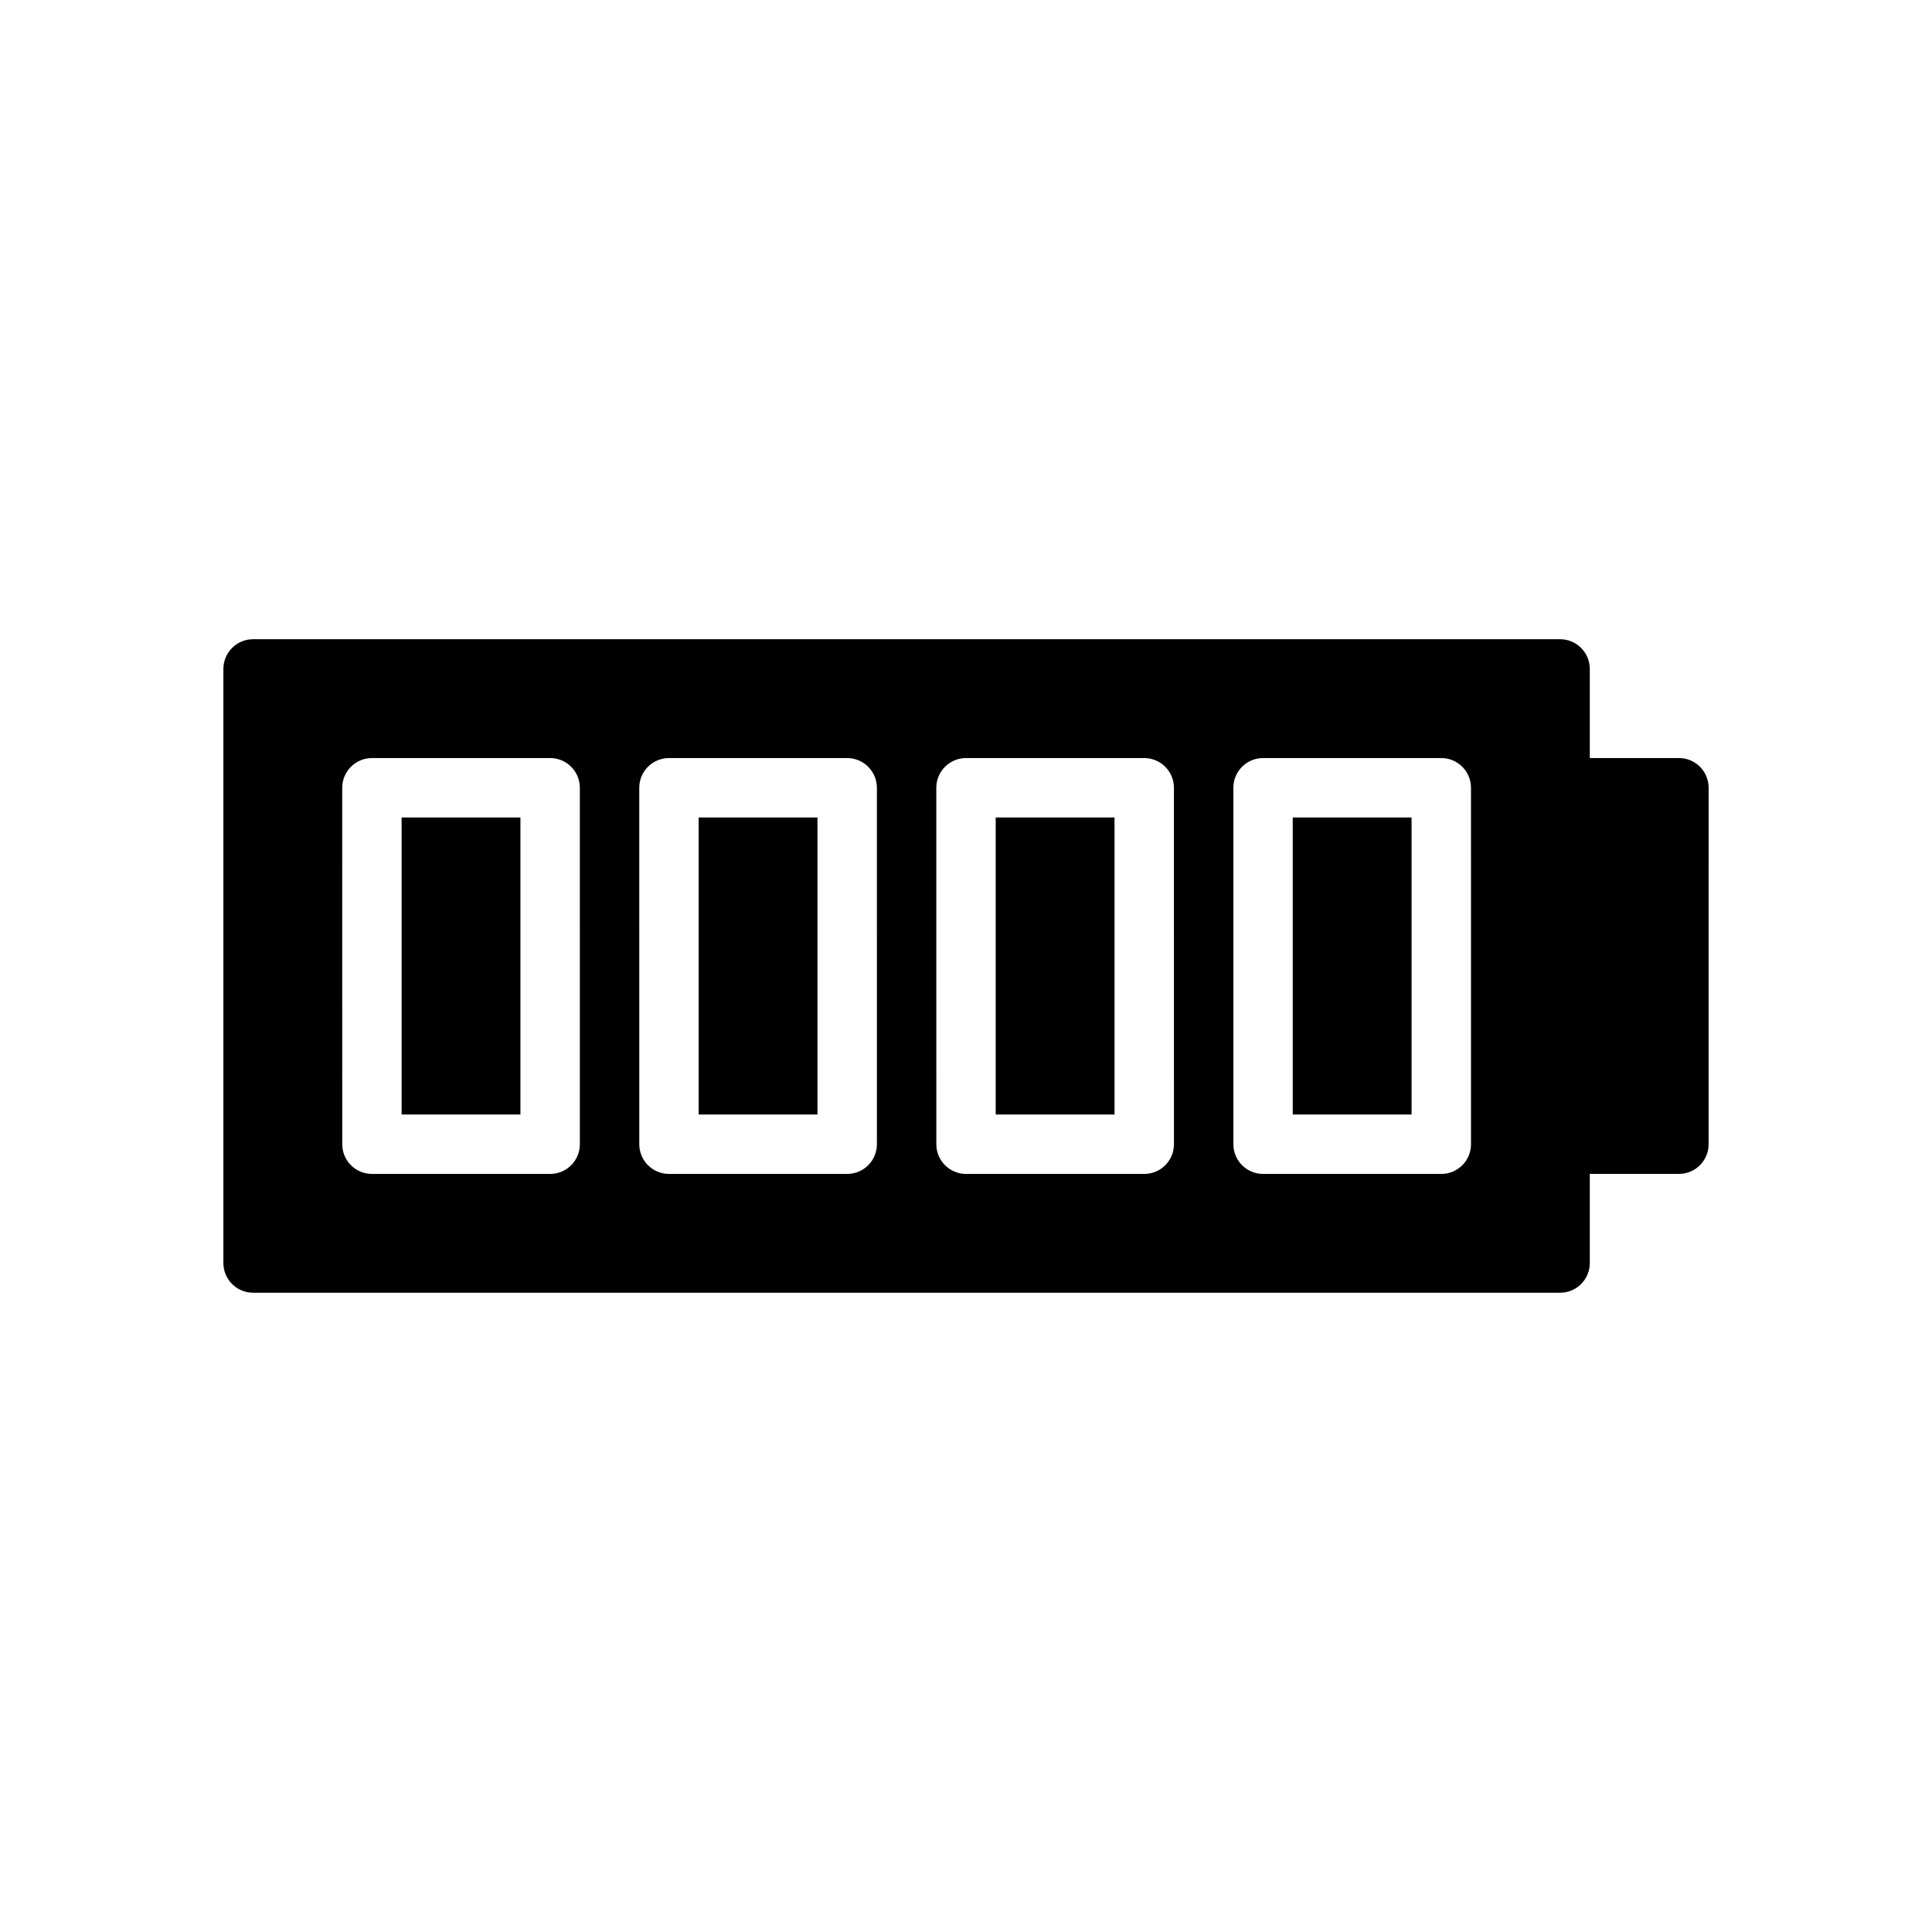
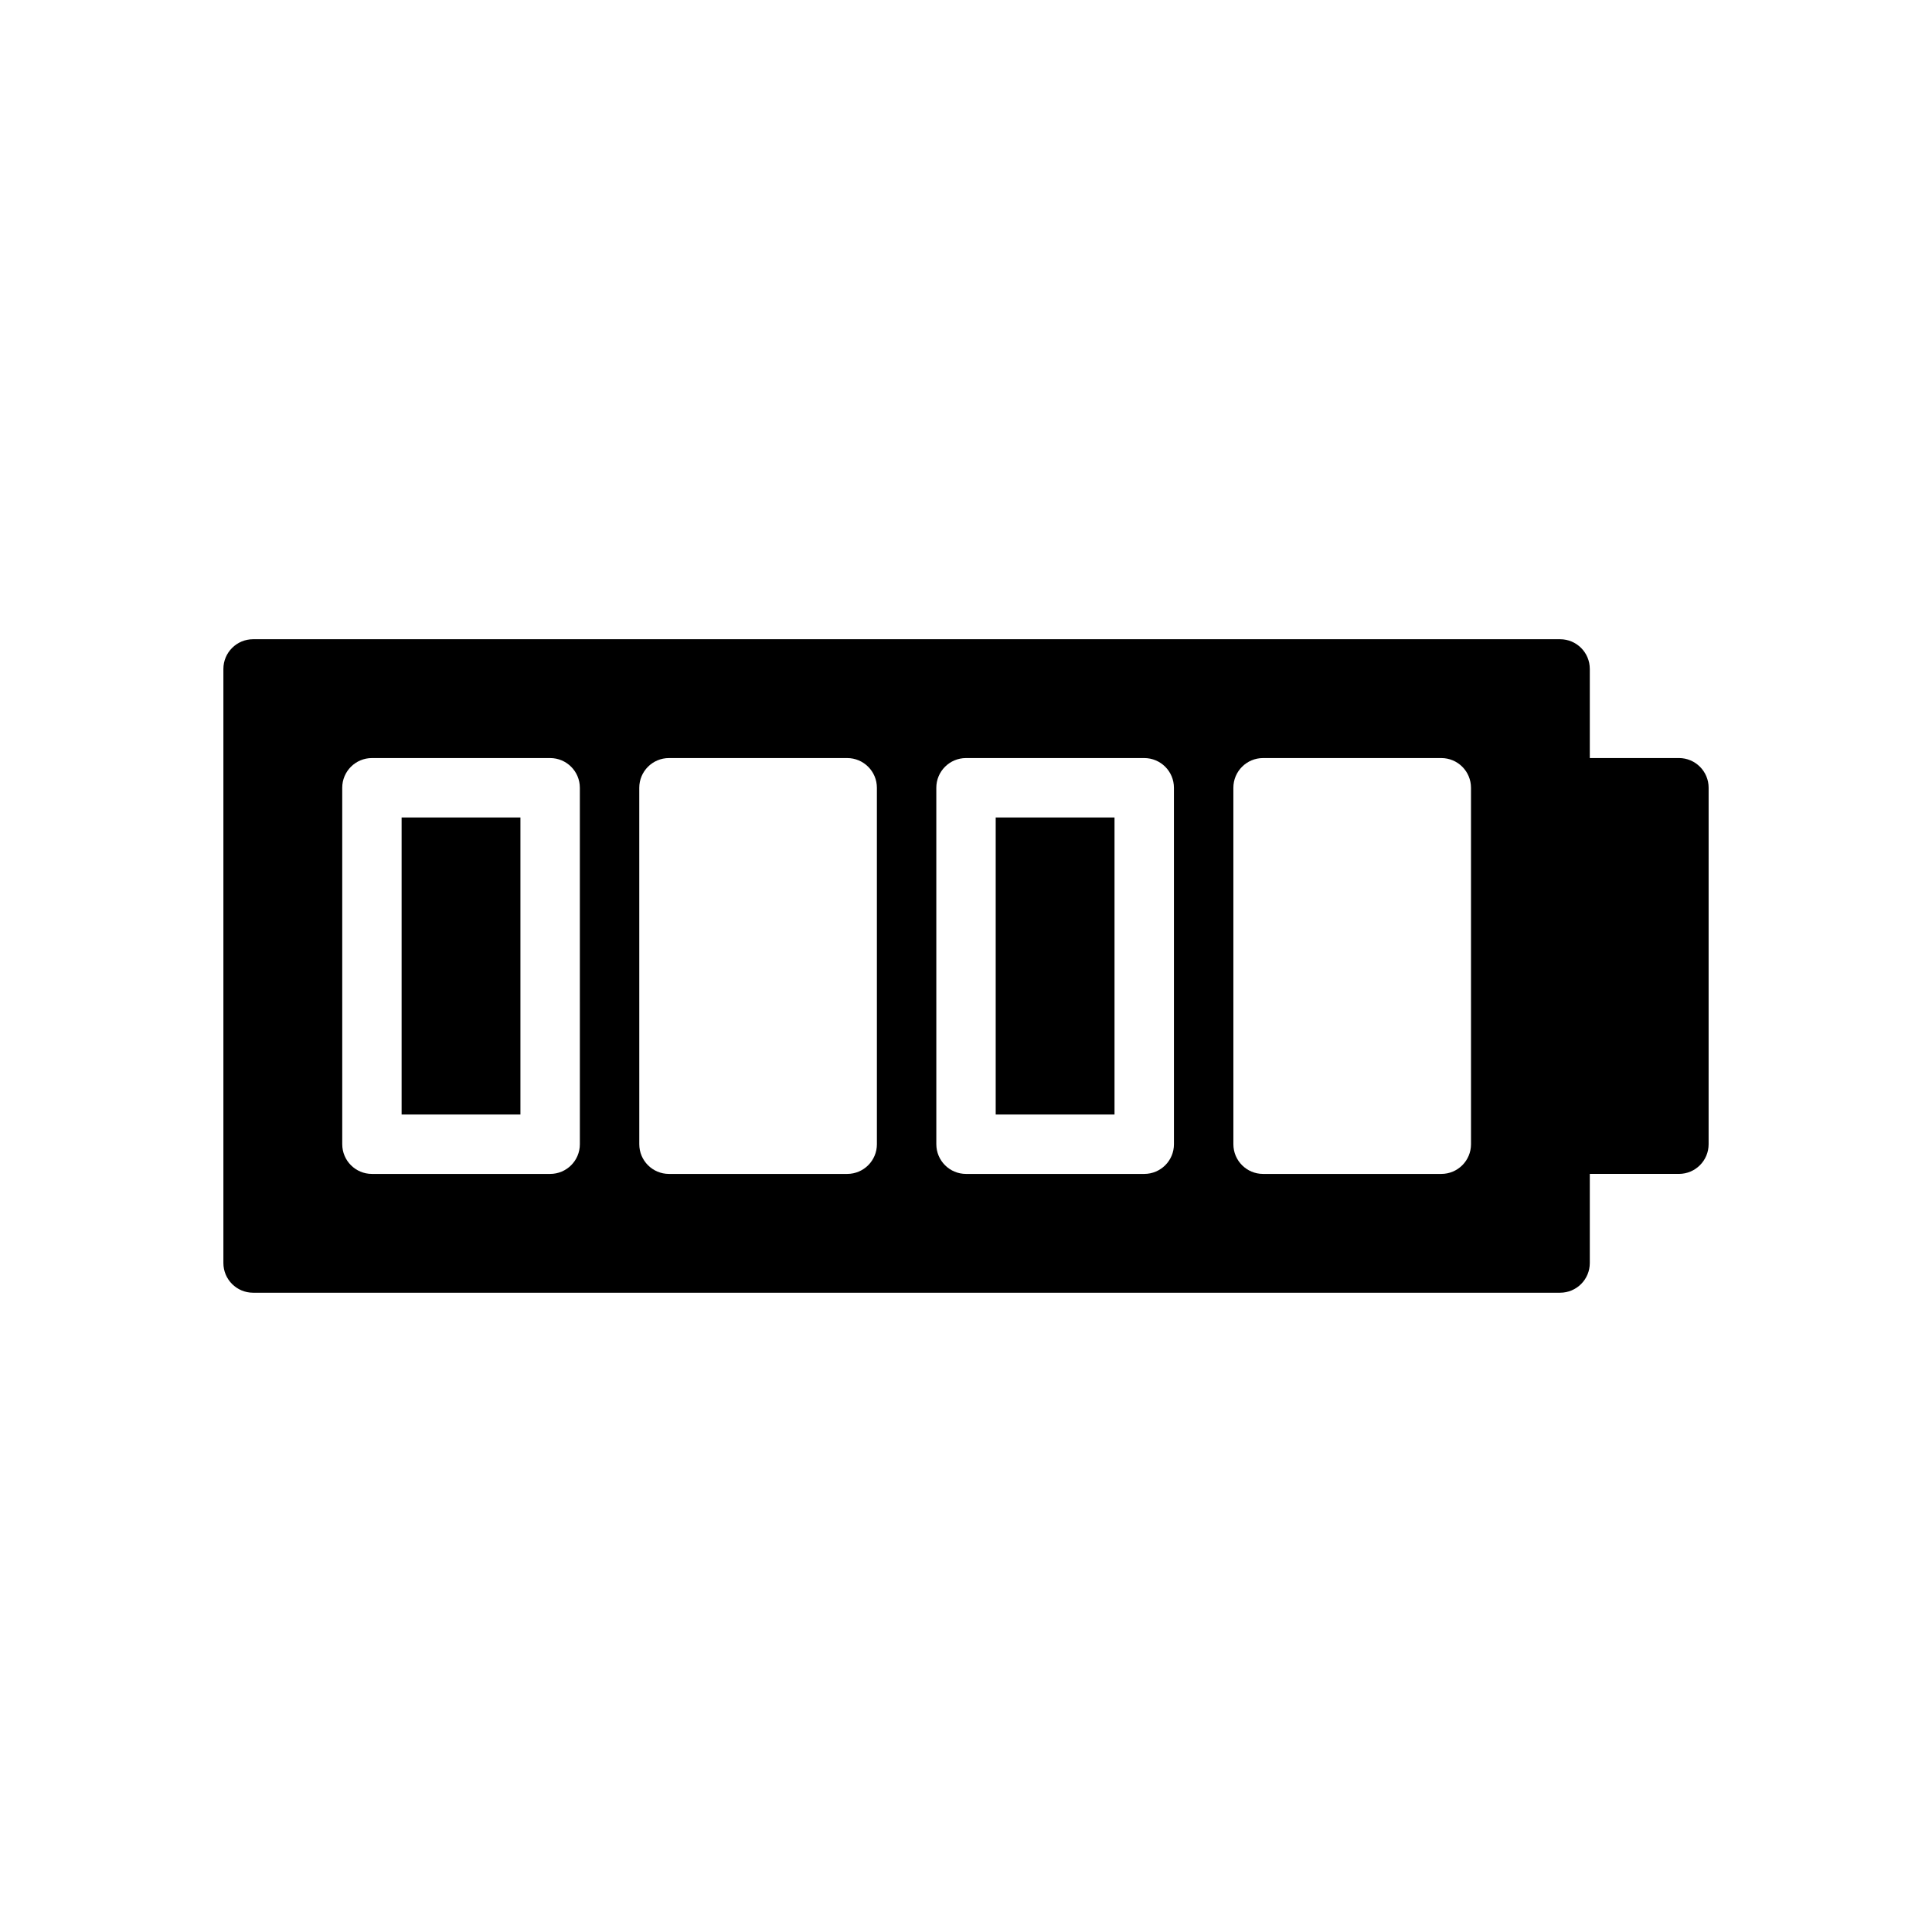
<svg xmlns="http://www.w3.org/2000/svg" fill="#000000" width="800px" height="800px" version="1.1" viewBox="144 144 512 512">
  <g>
-     <path d="m329.15 360.64h31.488v78.719h-31.488z" />
    <path d="m407.87 360.64h31.488v78.719h-31.488z" />
-     <path d="m486.59 360.64h31.488v78.719h-31.488z" />
    <path d="m250.43 360.64h31.488v78.719h-31.488z" />
    <path d="m588.93 344.89h-23.617v-23.617c0-4.344-3.519-7.871-7.871-7.871h-346.37c-4.344 0-7.871 3.527-7.871 7.871v157.44c0 4.352 3.527 7.871 7.871 7.871h346.37c4.352 0 7.871-3.519 7.871-7.871v-23.617h23.617c4.352 0 7.871-3.519 7.871-7.871l0.004-94.465c0-4.344-3.519-7.871-7.875-7.871zm-291.26 102.34c0 4.352-3.527 7.871-7.871 7.871h-47.23c-4.344 0-7.871-3.519-7.871-7.871l-0.004-94.465c0-4.344 3.527-7.871 7.871-7.871h47.23c4.344 0 7.871 3.527 7.871 7.871zm78.719 0c0 4.352-3.527 7.871-7.871 7.871h-47.23c-4.344 0-7.871-3.519-7.871-7.871l-0.004-94.465c0-4.344 3.527-7.871 7.871-7.871h47.23c4.344 0 7.871 3.527 7.871 7.871zm78.719 0c0 4.352-3.519 7.871-7.871 7.871h-47.23c-4.344 0-7.871-3.519-7.871-7.871l-0.004-94.465c0-4.344 3.527-7.871 7.871-7.871h47.23c4.352 0 7.871 3.527 7.871 7.871zm78.723 0c0 4.352-3.519 7.871-7.871 7.871h-47.23c-4.352 0-7.871-3.519-7.871-7.871l-0.004-94.465c0-4.344 3.519-7.871 7.871-7.871h47.23c4.352 0 7.871 3.527 7.871 7.871z" />
  </g>
</svg>